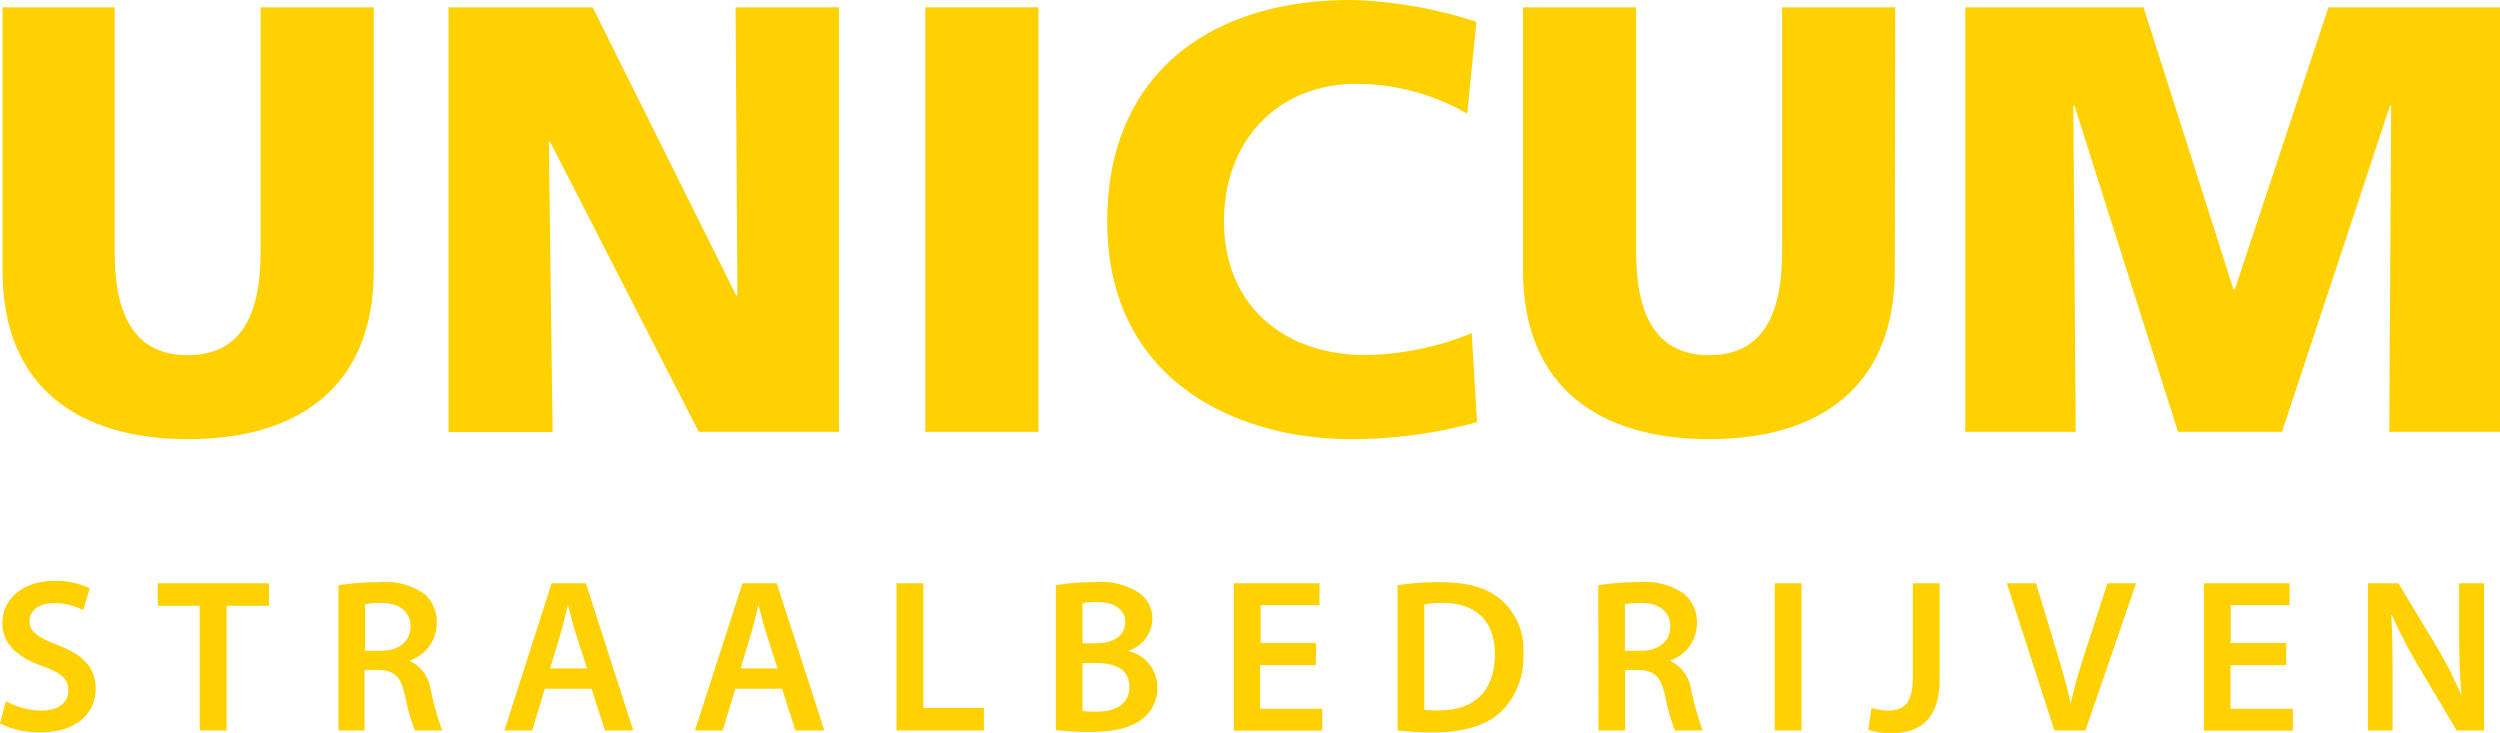
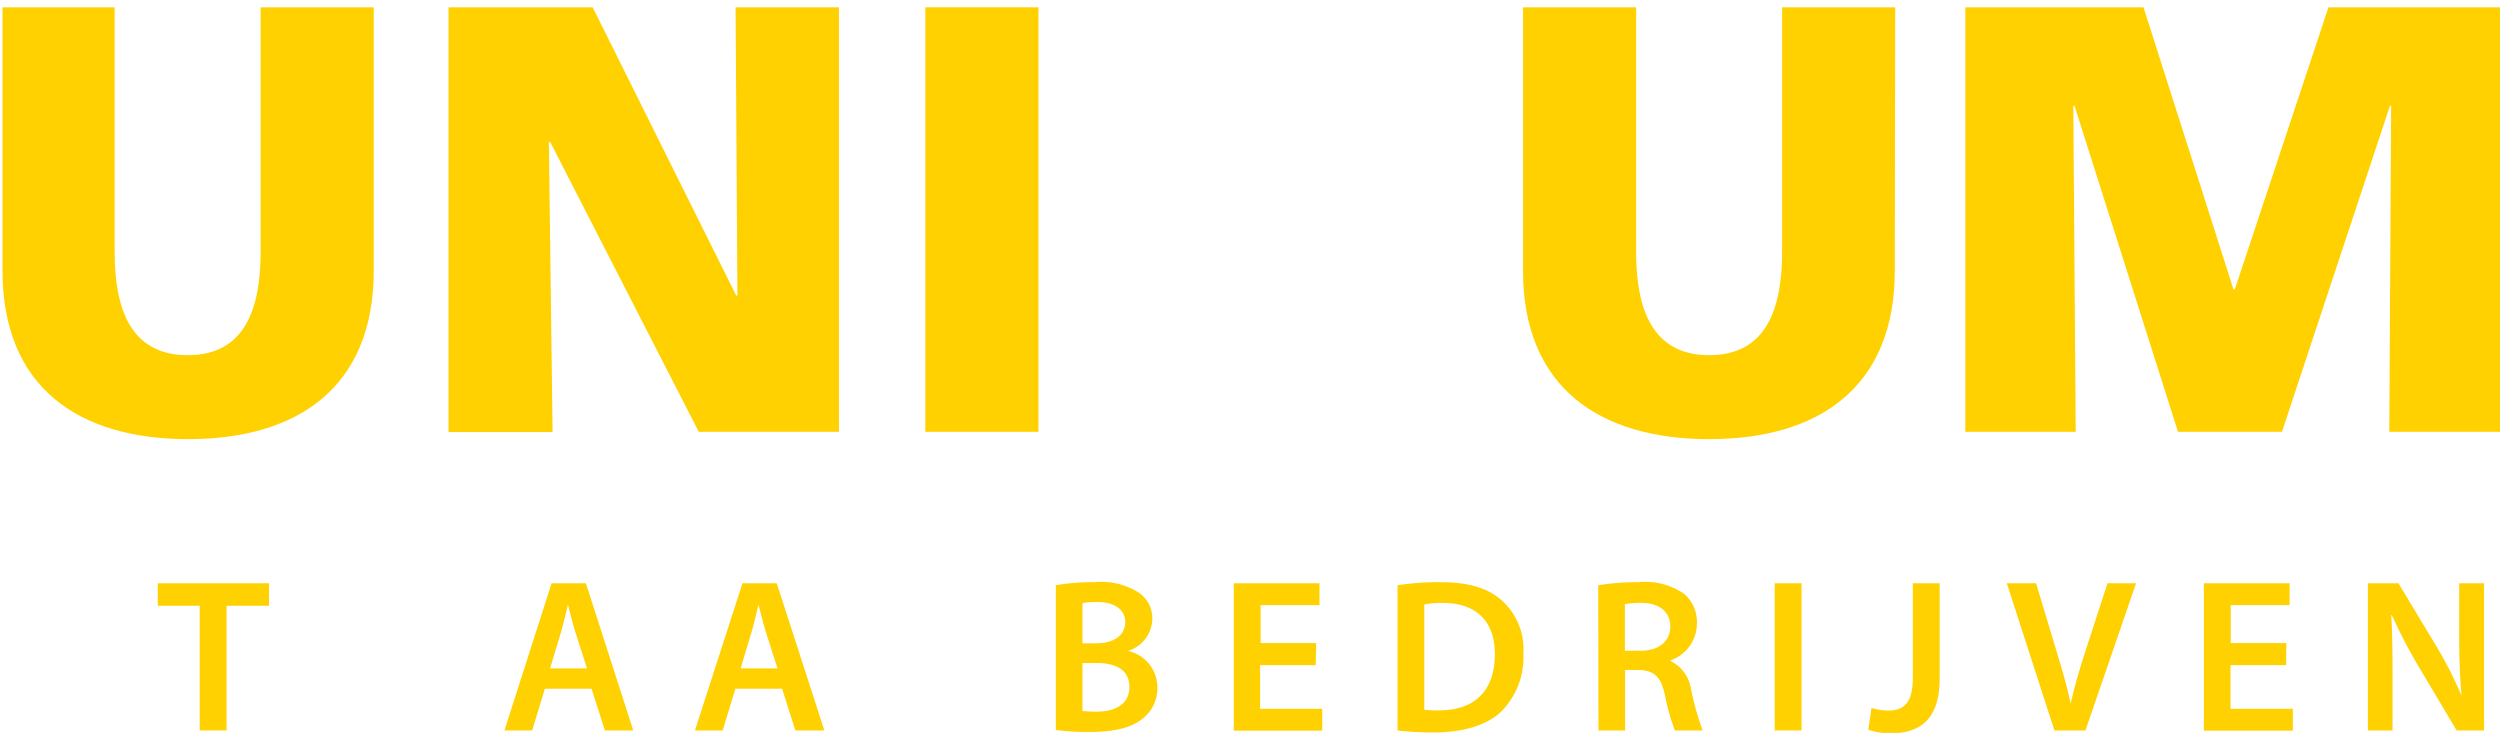
<svg xmlns="http://www.w3.org/2000/svg" viewBox="0 0 228.97 67.12">
  <defs>
    <style>.cls-1{fill:#ffd100;}</style>
  </defs>
  <g id="Layer_2" data-name="Layer 2">
    <g id="Laag_1" data-name="Laag 1">
      <path class="cls-1" d="M34.23,24.79c0,10.64-6.91,15.43-17,15.43s-17-4.79-17-15.43V.67H10.5V23.06c0,5.12,1.39,9.47,6.69,9.47s6.68-4.35,6.68-9.47V.67H34.23Z" />
      <path class="cls-1" d="M41.08.67h13.2l13.15,26.4h.11L67.37.67h9.47V39.55H64L50.39,13h-.12l.34,26.57H41.08Z" />
      <path class="cls-1" d="M84.75.67H95.11V39.55H84.75Z" />
-       <path class="cls-1" d="M135.28,38.66a43.29,43.29,0,0,1-11.53,1.56c-10.36,0-22.34-5.24-22.34-19.95C101.41,6.74,110.88,0,123.69,0a40.23,40.23,0,0,1,11.53,2l-.84,8.41a20.34,20.34,0,0,0-10.13-2.73c-7.36,0-12.15,5.34-12.15,12.58,0,7.64,5.41,12.26,13,12.26a27.18,27.18,0,0,0,9.69-2Z" />
      <path class="cls-1" d="M173.54,24.79c0,10.64-6.9,15.43-17,15.43s-17.05-4.79-17.05-15.43V.67h10.36V23.06c0,5.12,1.4,9.47,6.69,9.47s6.68-4.35,6.68-9.47V.67h10.36Z" />
      <path class="cls-1" d="M180,.67h16.32l8.24,25.84h.12L213.26.67H229V39.55H218.83L219,9.69h-.11L209,39.55h-9.52L190,9.69h-.11l.22,29.86H180Z" />
-       <path class="cls-1" d="M.54,64.22a6.81,6.81,0,0,0,3.26.86c1.58,0,2.46-.74,2.46-1.84S5.58,61.62,3.86,61C1.64,60.2.22,59,.22,57.08c0-2.2,1.84-3.88,4.76-3.88a7.12,7.12,0,0,1,3.24.68l-.6,2a5.71,5.71,0,0,0-2.68-.64c-1.56,0-2.24.84-2.24,1.62,0,1,.78,1.52,2.58,2.22,2.34.88,3.48,2.06,3.48,4,0,2.16-1.64,4-5.12,4A8,8,0,0,1,0,66.26Z" />
      <path class="cls-1" d="M18.29,55.48H14.45V53.42H24.64v2.06H20.75V66.9H18.29Z" />
-       <path class="cls-1" d="M31,53.6a23.35,23.35,0,0,1,3.72-.28,6.25,6.25,0,0,1,4.16,1.08A3.41,3.41,0,0,1,40,57.1a3.6,3.6,0,0,1-2.44,3.38v.06a3.43,3.43,0,0,1,1.88,2.6,26.91,26.91,0,0,0,1.06,3.76H38a19,19,0,0,1-.9-3.18c-.38-1.76-1-2.32-2.42-2.36H33.39V66.9H31Zm2.44,6h1.46c1.66,0,2.7-.88,2.7-2.22s-1-2.16-2.64-2.16a7.07,7.07,0,0,0-1.52.12Z" />
      <path class="cls-1" d="M49.9,63.08,48.74,66.9H46.2l4.32-13.48h3.14L58,66.9H55.4l-1.22-3.82Zm3.86-1.86L52.7,57.9c-.26-.82-.48-1.74-.68-2.52h0c-.2.78-.4,1.72-.64,2.52l-1,3.32Z" />
      <path class="cls-1" d="M67.35,63.08,66.19,66.9H63.65L68,53.42h3.14L75.5,66.9H72.85l-1.22-3.82Zm3.86-1.86L70.15,57.9c-.26-.82-.48-1.74-.68-2.52h0c-.2.78-.4,1.72-.64,2.52l-1,3.32Z" />
-       <path class="cls-1" d="M82.11,53.42h2.46V64.84h5.54V66.9h-8Z" />
      <path class="cls-1" d="M96.7,53.6a20.56,20.56,0,0,1,3.58-.28,6.39,6.39,0,0,1,3.86.86,2.84,2.84,0,0,1,1.4,2.52,3.14,3.14,0,0,1-2.24,2.92v0A3.4,3.4,0,0,1,106,63a3.5,3.5,0,0,1-1.3,2.78c-1,.84-2.54,1.26-5,1.26a23.84,23.84,0,0,1-3-.18Zm2.44,5.32h1.26c1.7,0,2.66-.8,2.66-1.94s-1-1.84-2.52-1.84a6.69,6.69,0,0,0-1.4.1Zm0,6.2a10.87,10.87,0,0,0,1.3.06c1.58,0,3-.6,3-2.26s-1.36-2.2-3.06-2.2H99.14Z" />
      <path class="cls-1" d="M120.5,60.92h-5.09v4h5.69v2H113V53.42h7.85v2h-5.39v3.48h5.09Z" />
      <path class="cls-1" d="M128,53.6a24.83,24.83,0,0,1,3.92-.28c2.52,0,4.26.52,5.5,1.56a6,6,0,0,1,2.1,5,7,7,0,0,1-2.1,5.36c-1.34,1.22-3.48,1.84-6.1,1.84a26.86,26.86,0,0,1-3.32-.18ZM130.45,65a9.16,9.16,0,0,0,1.36.06c3.2,0,5.1-1.74,5.1-5.16,0-3-1.7-4.68-4.78-4.68a7.87,7.87,0,0,0-1.68.14Z" />
      <path class="cls-1" d="M146.38,53.6a23.35,23.35,0,0,1,3.72-.28,6.25,6.25,0,0,1,4.16,1.08,3.41,3.41,0,0,1,1.16,2.7A3.6,3.6,0,0,1,153,60.48v.06a3.43,3.43,0,0,1,1.88,2.6,26.91,26.91,0,0,0,1.06,3.76h-2.54a19,19,0,0,1-.9-3.18c-.38-1.76-1-2.32-2.42-2.36h-1.24V66.9h-2.44Zm2.44,6h1.46c1.66,0,2.7-.88,2.7-2.22s-1-2.16-2.64-2.16a7.07,7.07,0,0,0-1.52.12Z" />
      <path class="cls-1" d="M165,53.42V66.9h-2.46V53.42Z" />
      <path class="cls-1" d="M175.19,53.42h2.46v8.74c0,3.72-1.8,5-4.48,5a6.55,6.55,0,0,1-2.06-.32l.3-2a5.38,5.38,0,0,0,1.52.24c1.4,0,2.26-.64,2.26-3Z" />
      <path class="cls-1" d="M188.16,66.9,183.8,53.42h2.68l1.84,6.12c.52,1.7,1,3.28,1.32,4.92h0c.36-1.6.84-3.24,1.38-4.88l2-6.16h2.62L191,66.9Z" />
      <path class="cls-1" d="M209.38,60.92h-5.09v4H210v2h-8.15V53.42h7.85v2h-5.39v3.48h5.09Z" />
      <path class="cls-1" d="M216.87,66.9V53.42h2.8l3.48,5.78a37.07,37.07,0,0,1,2.3,4.52h0c-.16-1.8-.22-3.54-.22-5.6v-4.7h2.28V66.9H225L221.49,61a46.94,46.94,0,0,1-2.42-4.66l-.06,0c.1,1.74.12,3.52.12,5.74V66.9Z" />
    </g>
  </g>
</svg>